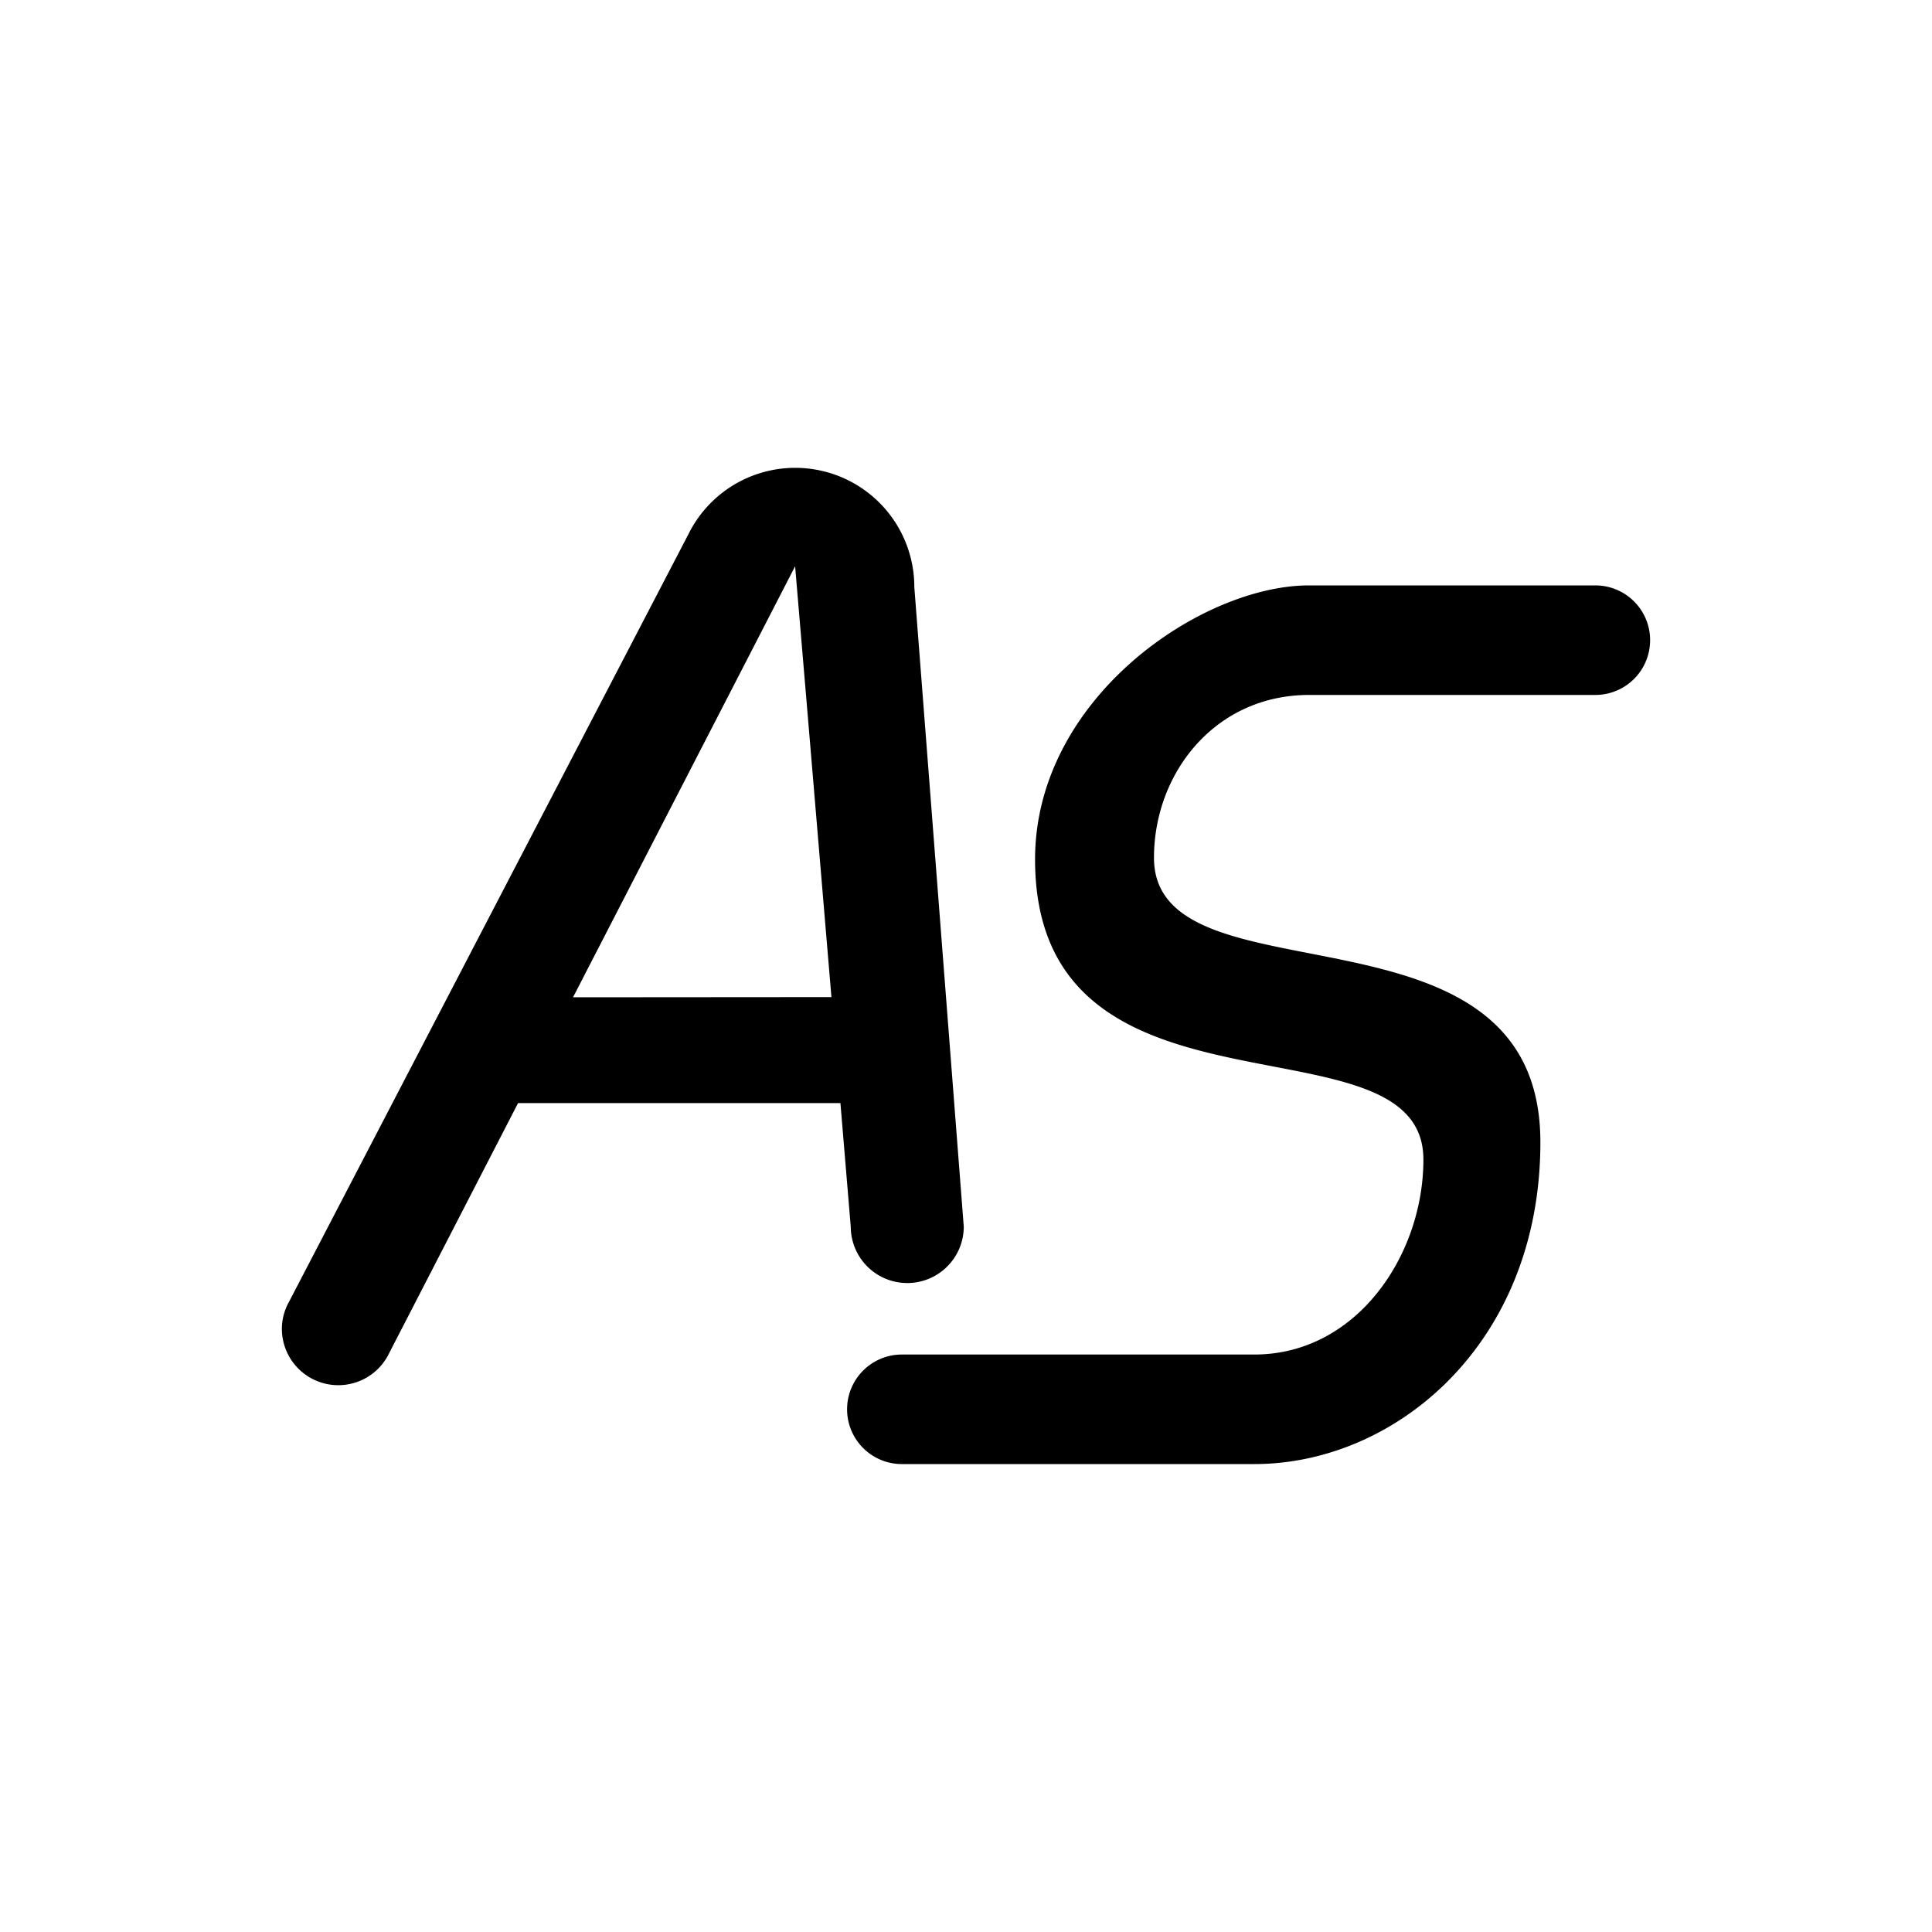
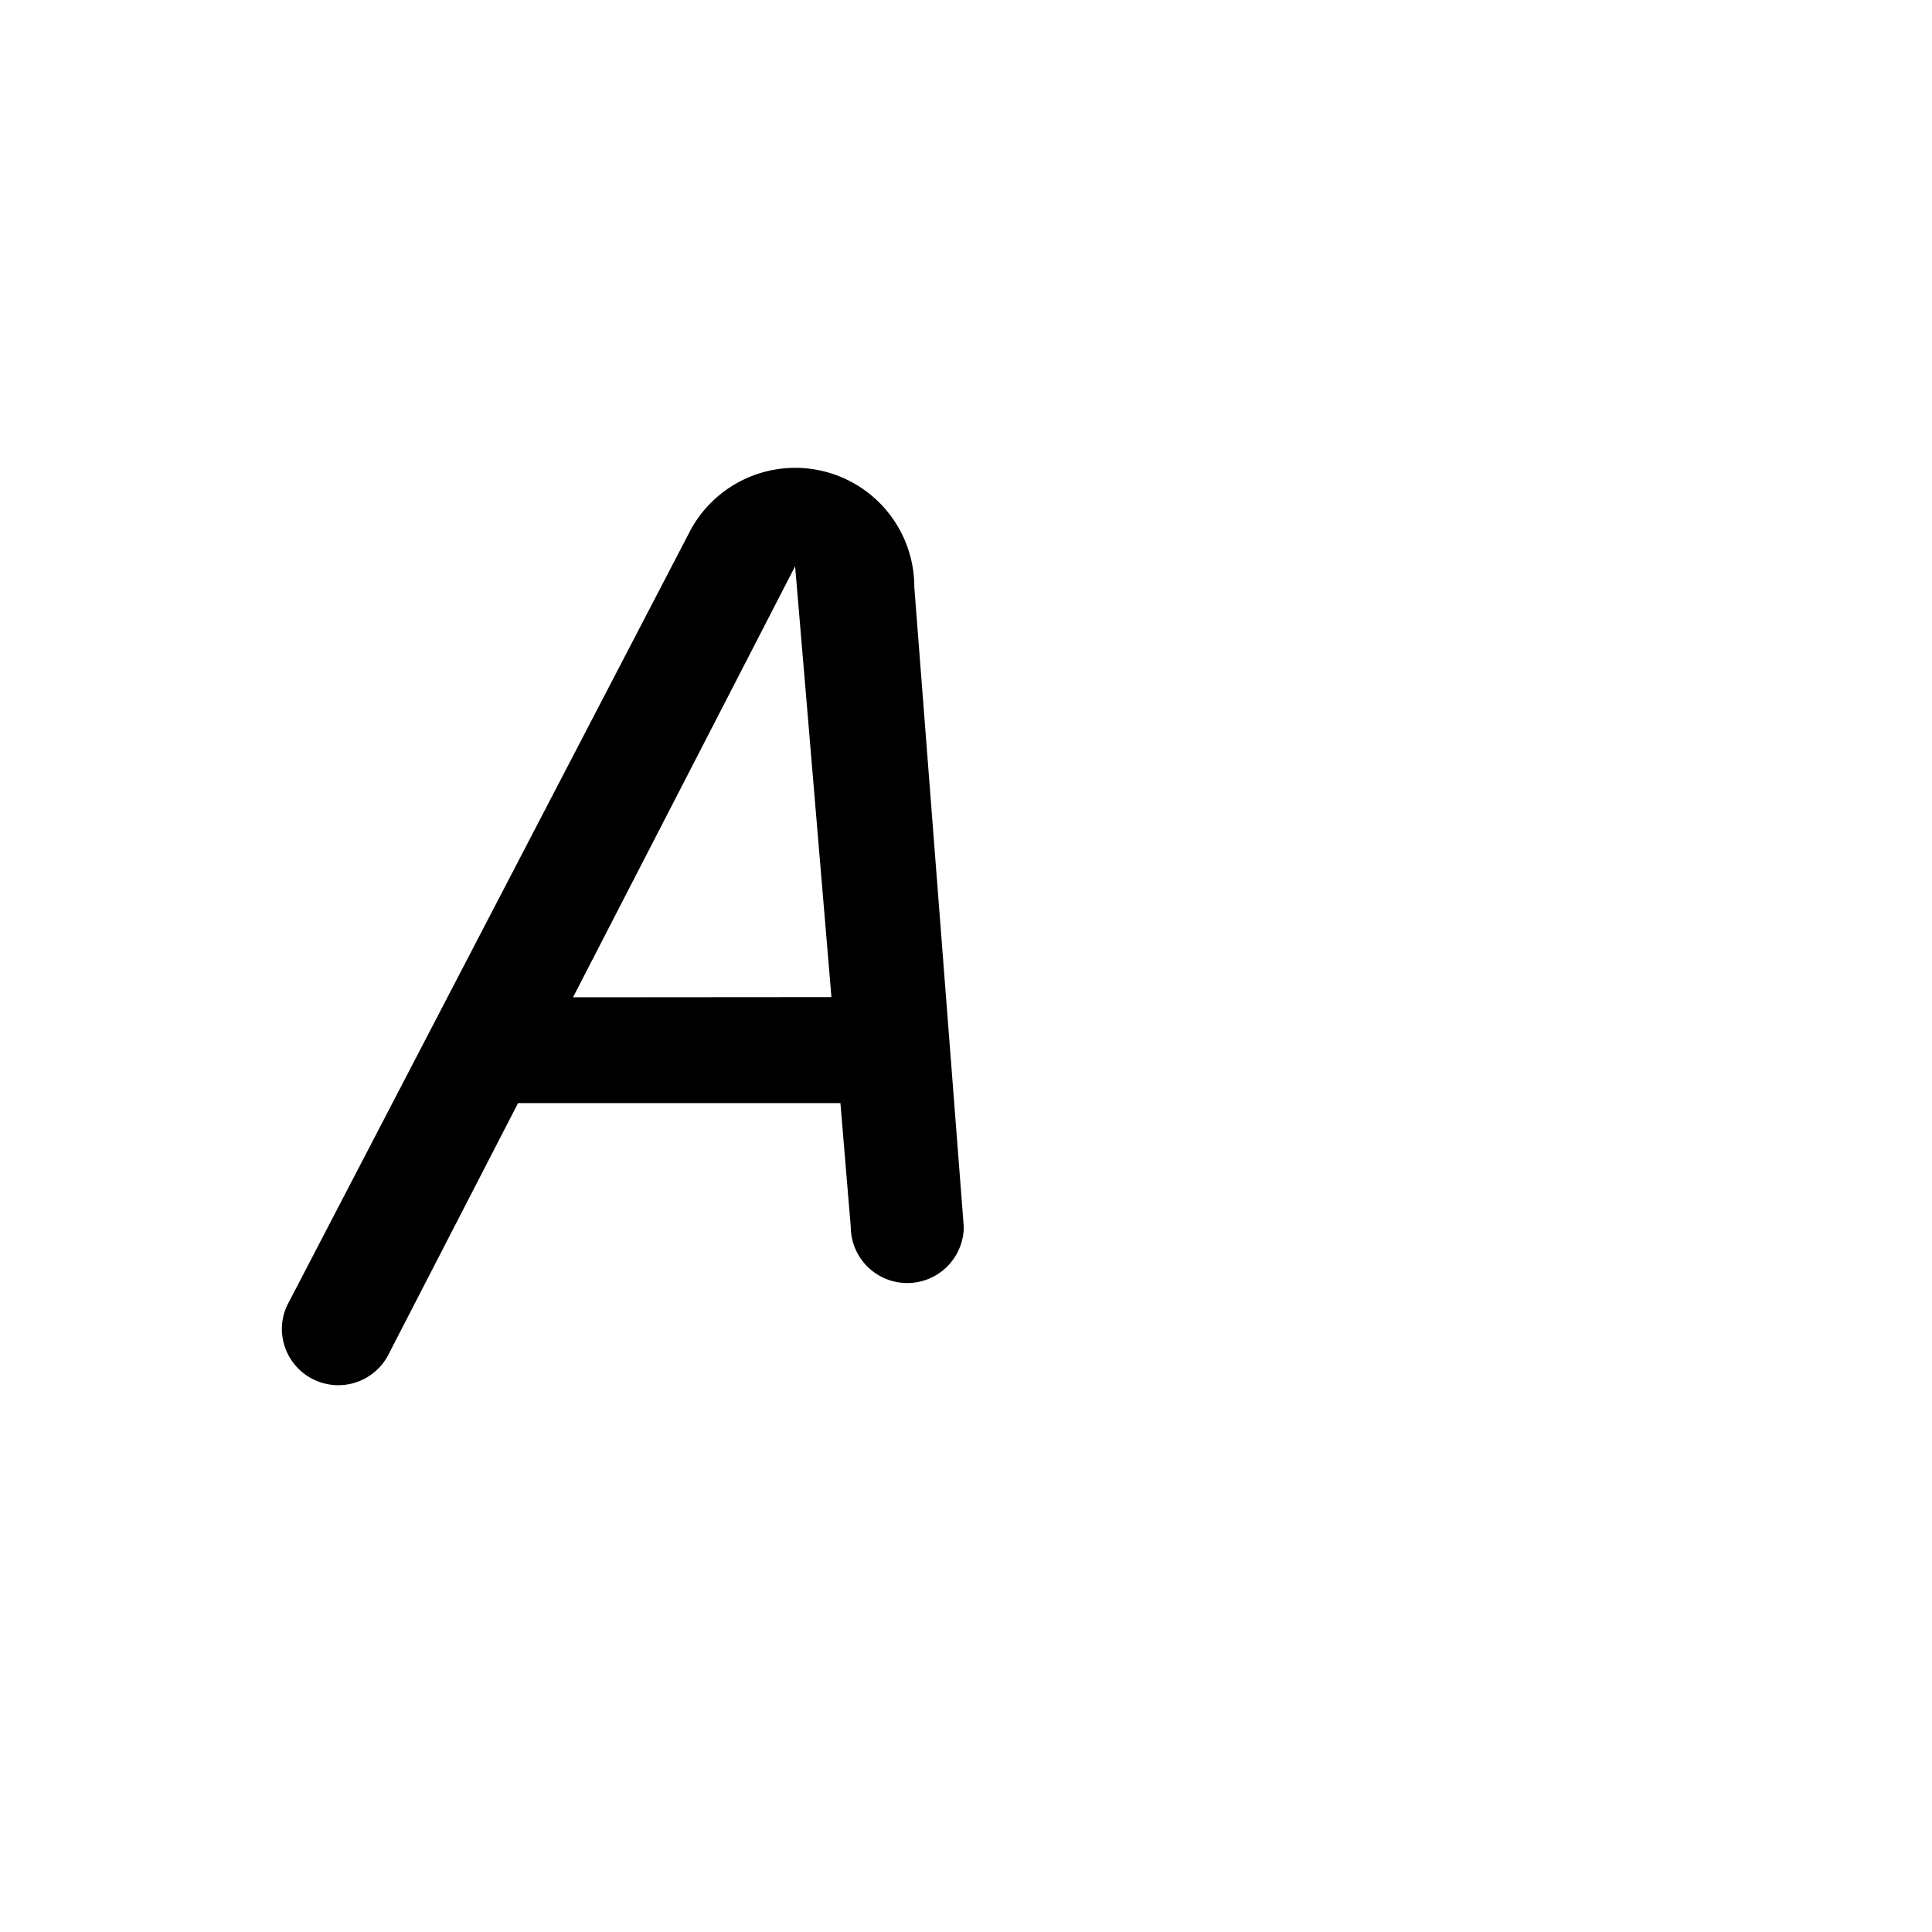
<svg xmlns="http://www.w3.org/2000/svg" id="Livello_1" data-name="Livello 1" viewBox="0 0 200 200">
  <path d="M93.92,132.82A5.85,5.85,0,0,0,99.77,127L94.65,60.78a12.33,12.33,0,0,0-23.37-5.51L29.91,134.78l0,0a5.75,5.75,0,0,0-.73,2.77,5.84,5.84,0,0,0,11.12,2.5h0l13.33-25.86H87L88.07,127A5.85,5.85,0,0,0,93.92,132.82Zm-34.6-29.58,16.49-32,6.5-12.62,1.22,14.42,2.54,30.18Z" />
-   <path d="M165.13,60.6H135.51c-11.15,0-28.36,11.7-28.36,28.36,0,29,40.2,15.38,40.2,31.08,0,9.88-6.9,20.18-17.5,20.18H93.36a5.67,5.67,0,0,0,0,11.34h36.49c14.62,0,29.61-12.48,29.61-33.32,0-26.33-40-13.9-40-29.44,0-8.77,6.32-16.86,16.07-16.86h29.62a5.67,5.67,0,1,0,0-11.34Z" />
</svg>